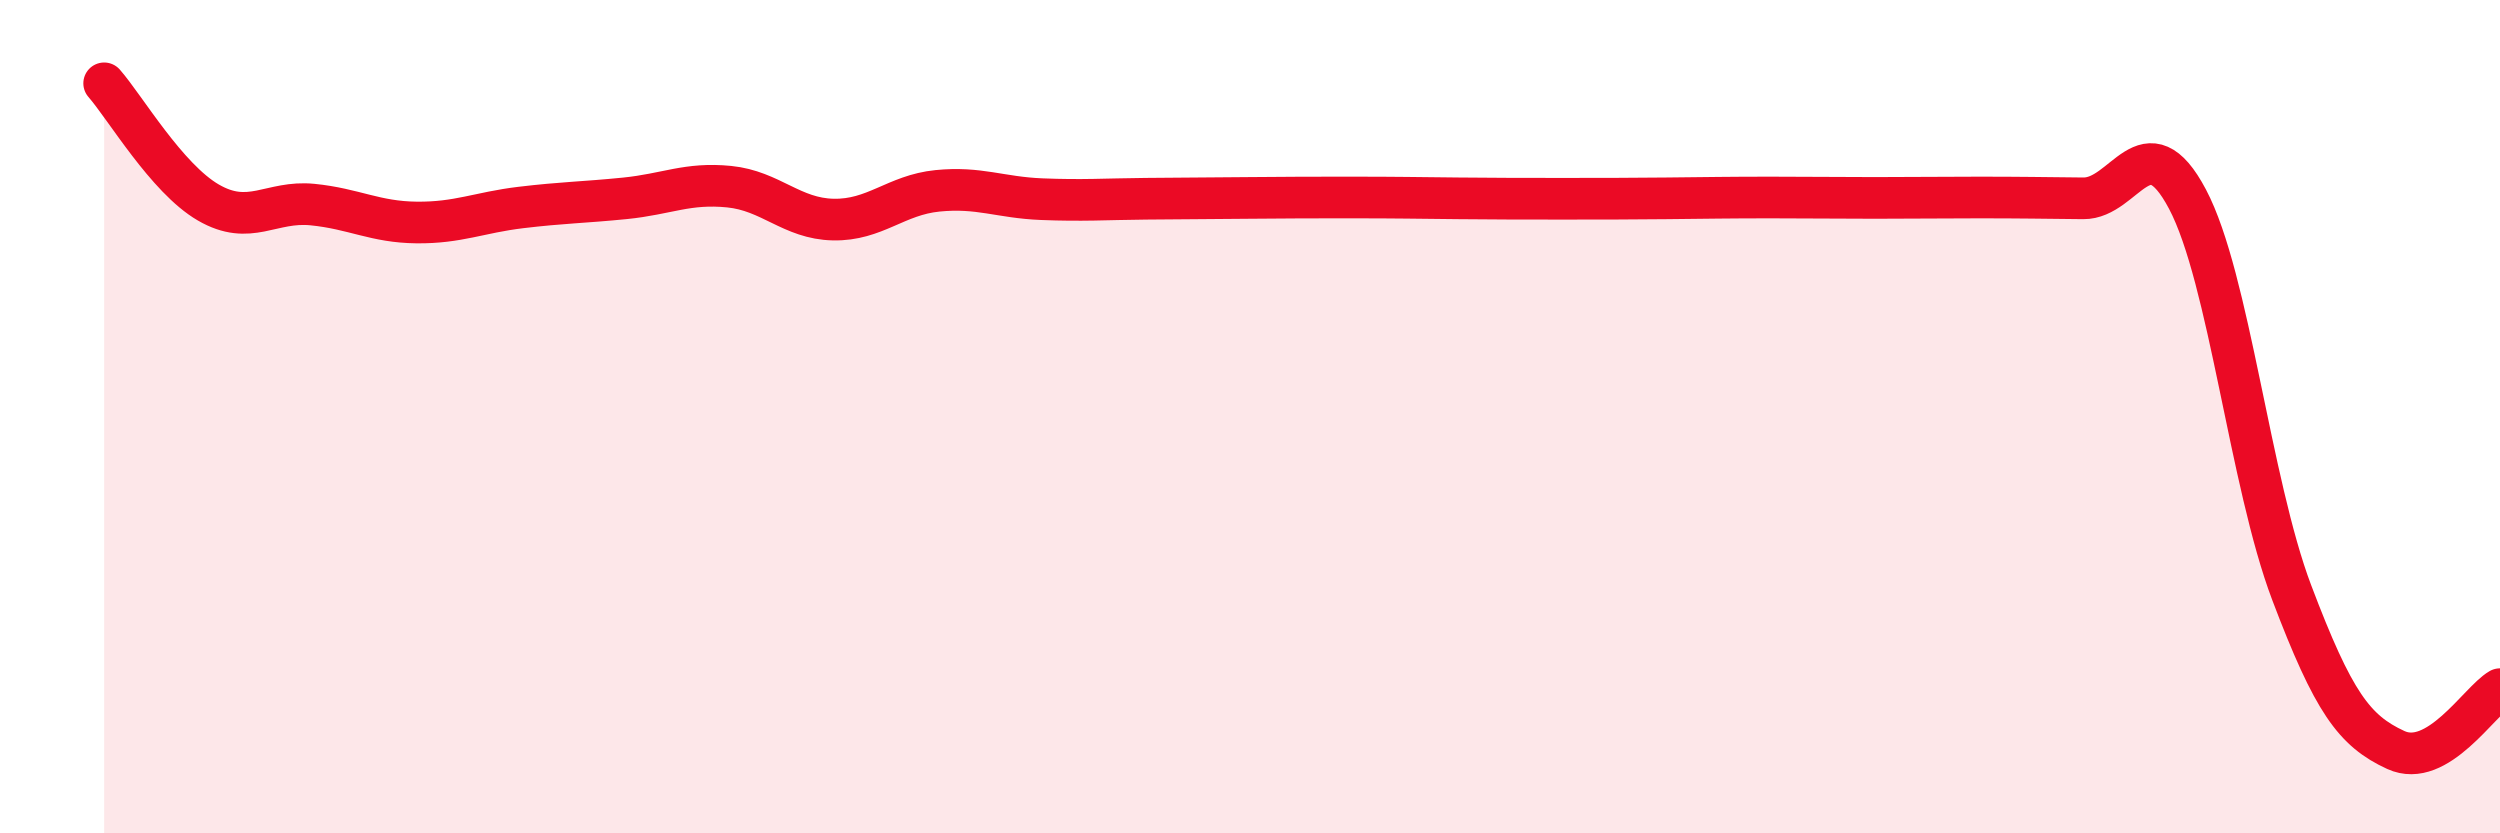
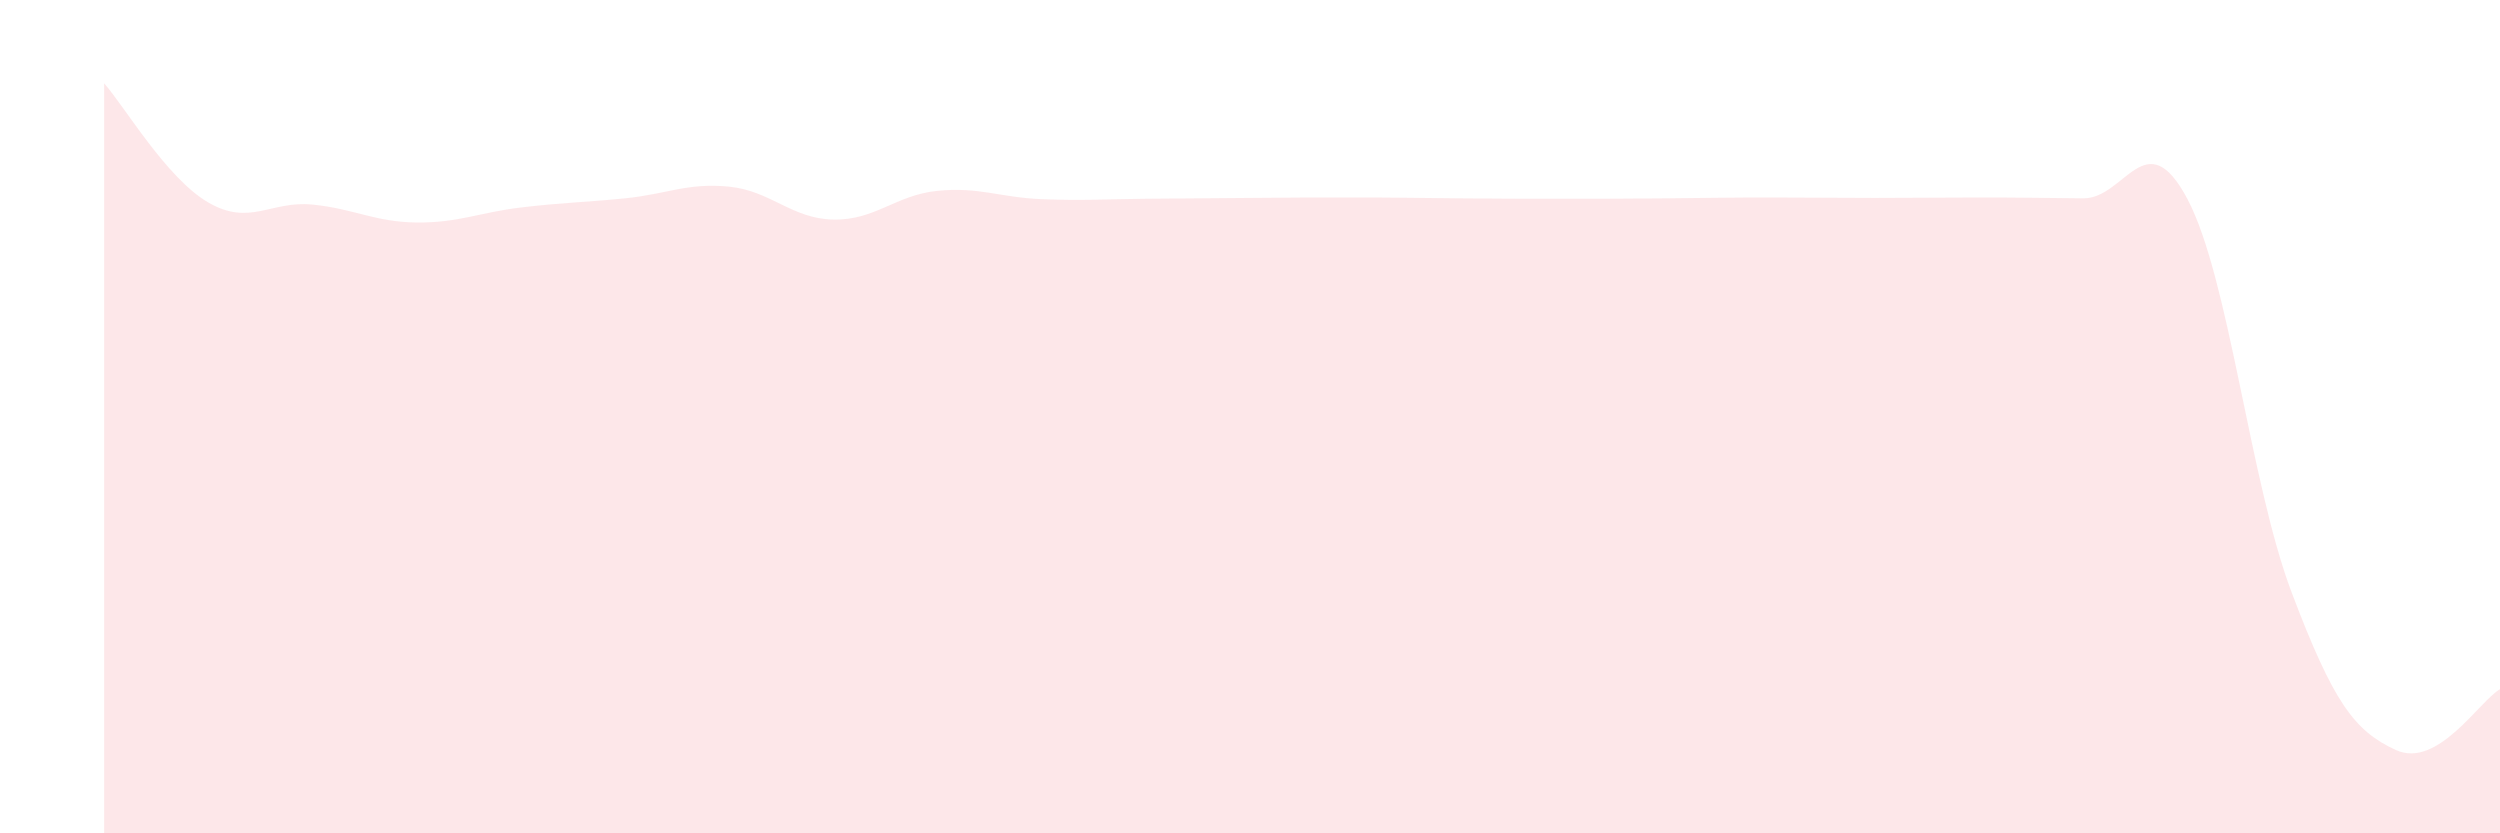
<svg xmlns="http://www.w3.org/2000/svg" width="60" height="20" viewBox="0 0 60 20">
  <path d="M 2.5,2 C 3,2.57 4,4.28 5,4.86 C 6,5.44 6.5,4.81 7.5,4.91 C 8.5,5.01 9,5.33 10,5.34 C 11,5.35 11.5,5.1 12.5,4.98 C 13.5,4.86 14,4.86 15,4.76 C 16,4.66 16.5,4.38 17.5,4.48 C 18.5,4.58 19,5.25 20,5.27 C 21,5.29 21.5,4.68 22.5,4.58 C 23.5,4.48 24,4.74 25,4.78 C 26,4.82 26.5,4.78 27.5,4.77 C 28.5,4.76 29,4.76 30,4.75 C 31,4.74 31.5,4.74 32.5,4.74 C 33.5,4.74 34,4.75 35,4.76 C 36,4.77 36.5,4.77 37.5,4.77 C 38.5,4.77 39,4.77 40,4.76 C 41,4.75 41.5,4.74 42.5,4.74 C 43.5,4.74 44,4.75 45,4.75 C 46,4.75 46.5,4.74 47.5,4.74 C 48.5,4.74 49,4.75 50,4.76 C 51,4.77 51.5,2.89 52.5,4.78 C 53.5,6.67 54,11.58 55,14.22 C 56,16.86 56.5,17.54 57.5,18 C 58.5,18.46 59.5,16.83 60,16.54L60 20L2.5 20Z" fill="#EB0A25" opacity="0.1" stroke-linecap="round" stroke-linejoin="round" />
-   <path d="M 2.5,2 C 3,2.57 4,4.28 5,4.86 C 6,5.44 6.5,4.81 7.5,4.91 C 8.5,5.01 9,5.33 10,5.34 C 11,5.35 11.5,5.1 12.5,4.98 C 13.5,4.86 14,4.86 15,4.76 C 16,4.66 16.5,4.38 17.5,4.48 C 18.5,4.58 19,5.25 20,5.27 C 21,5.29 21.5,4.68 22.5,4.58 C 23.5,4.48 24,4.74 25,4.78 C 26,4.82 26.5,4.78 27.5,4.77 C 28.5,4.76 29,4.76 30,4.75 C 31,4.74 31.5,4.74 32.5,4.74 C 33.5,4.74 34,4.75 35,4.76 C 36,4.77 36.5,4.77 37.5,4.77 C 38.5,4.77 39,4.77 40,4.76 C 41,4.75 41.5,4.74 42.5,4.74 C 43.5,4.74 44,4.75 45,4.75 C 46,4.75 46.5,4.74 47.5,4.74 C 48.5,4.74 49,4.75 50,4.76 C 51,4.77 51.5,2.89 52.5,4.78 C 53.5,6.67 54,11.58 55,14.22 C 56,16.86 56.5,17.54 57.5,18 C 58.5,18.46 59.5,16.83 60,16.54" stroke="#EB0A25" stroke-width="1" fill="none" stroke-linecap="round" stroke-linejoin="round" />
</svg>